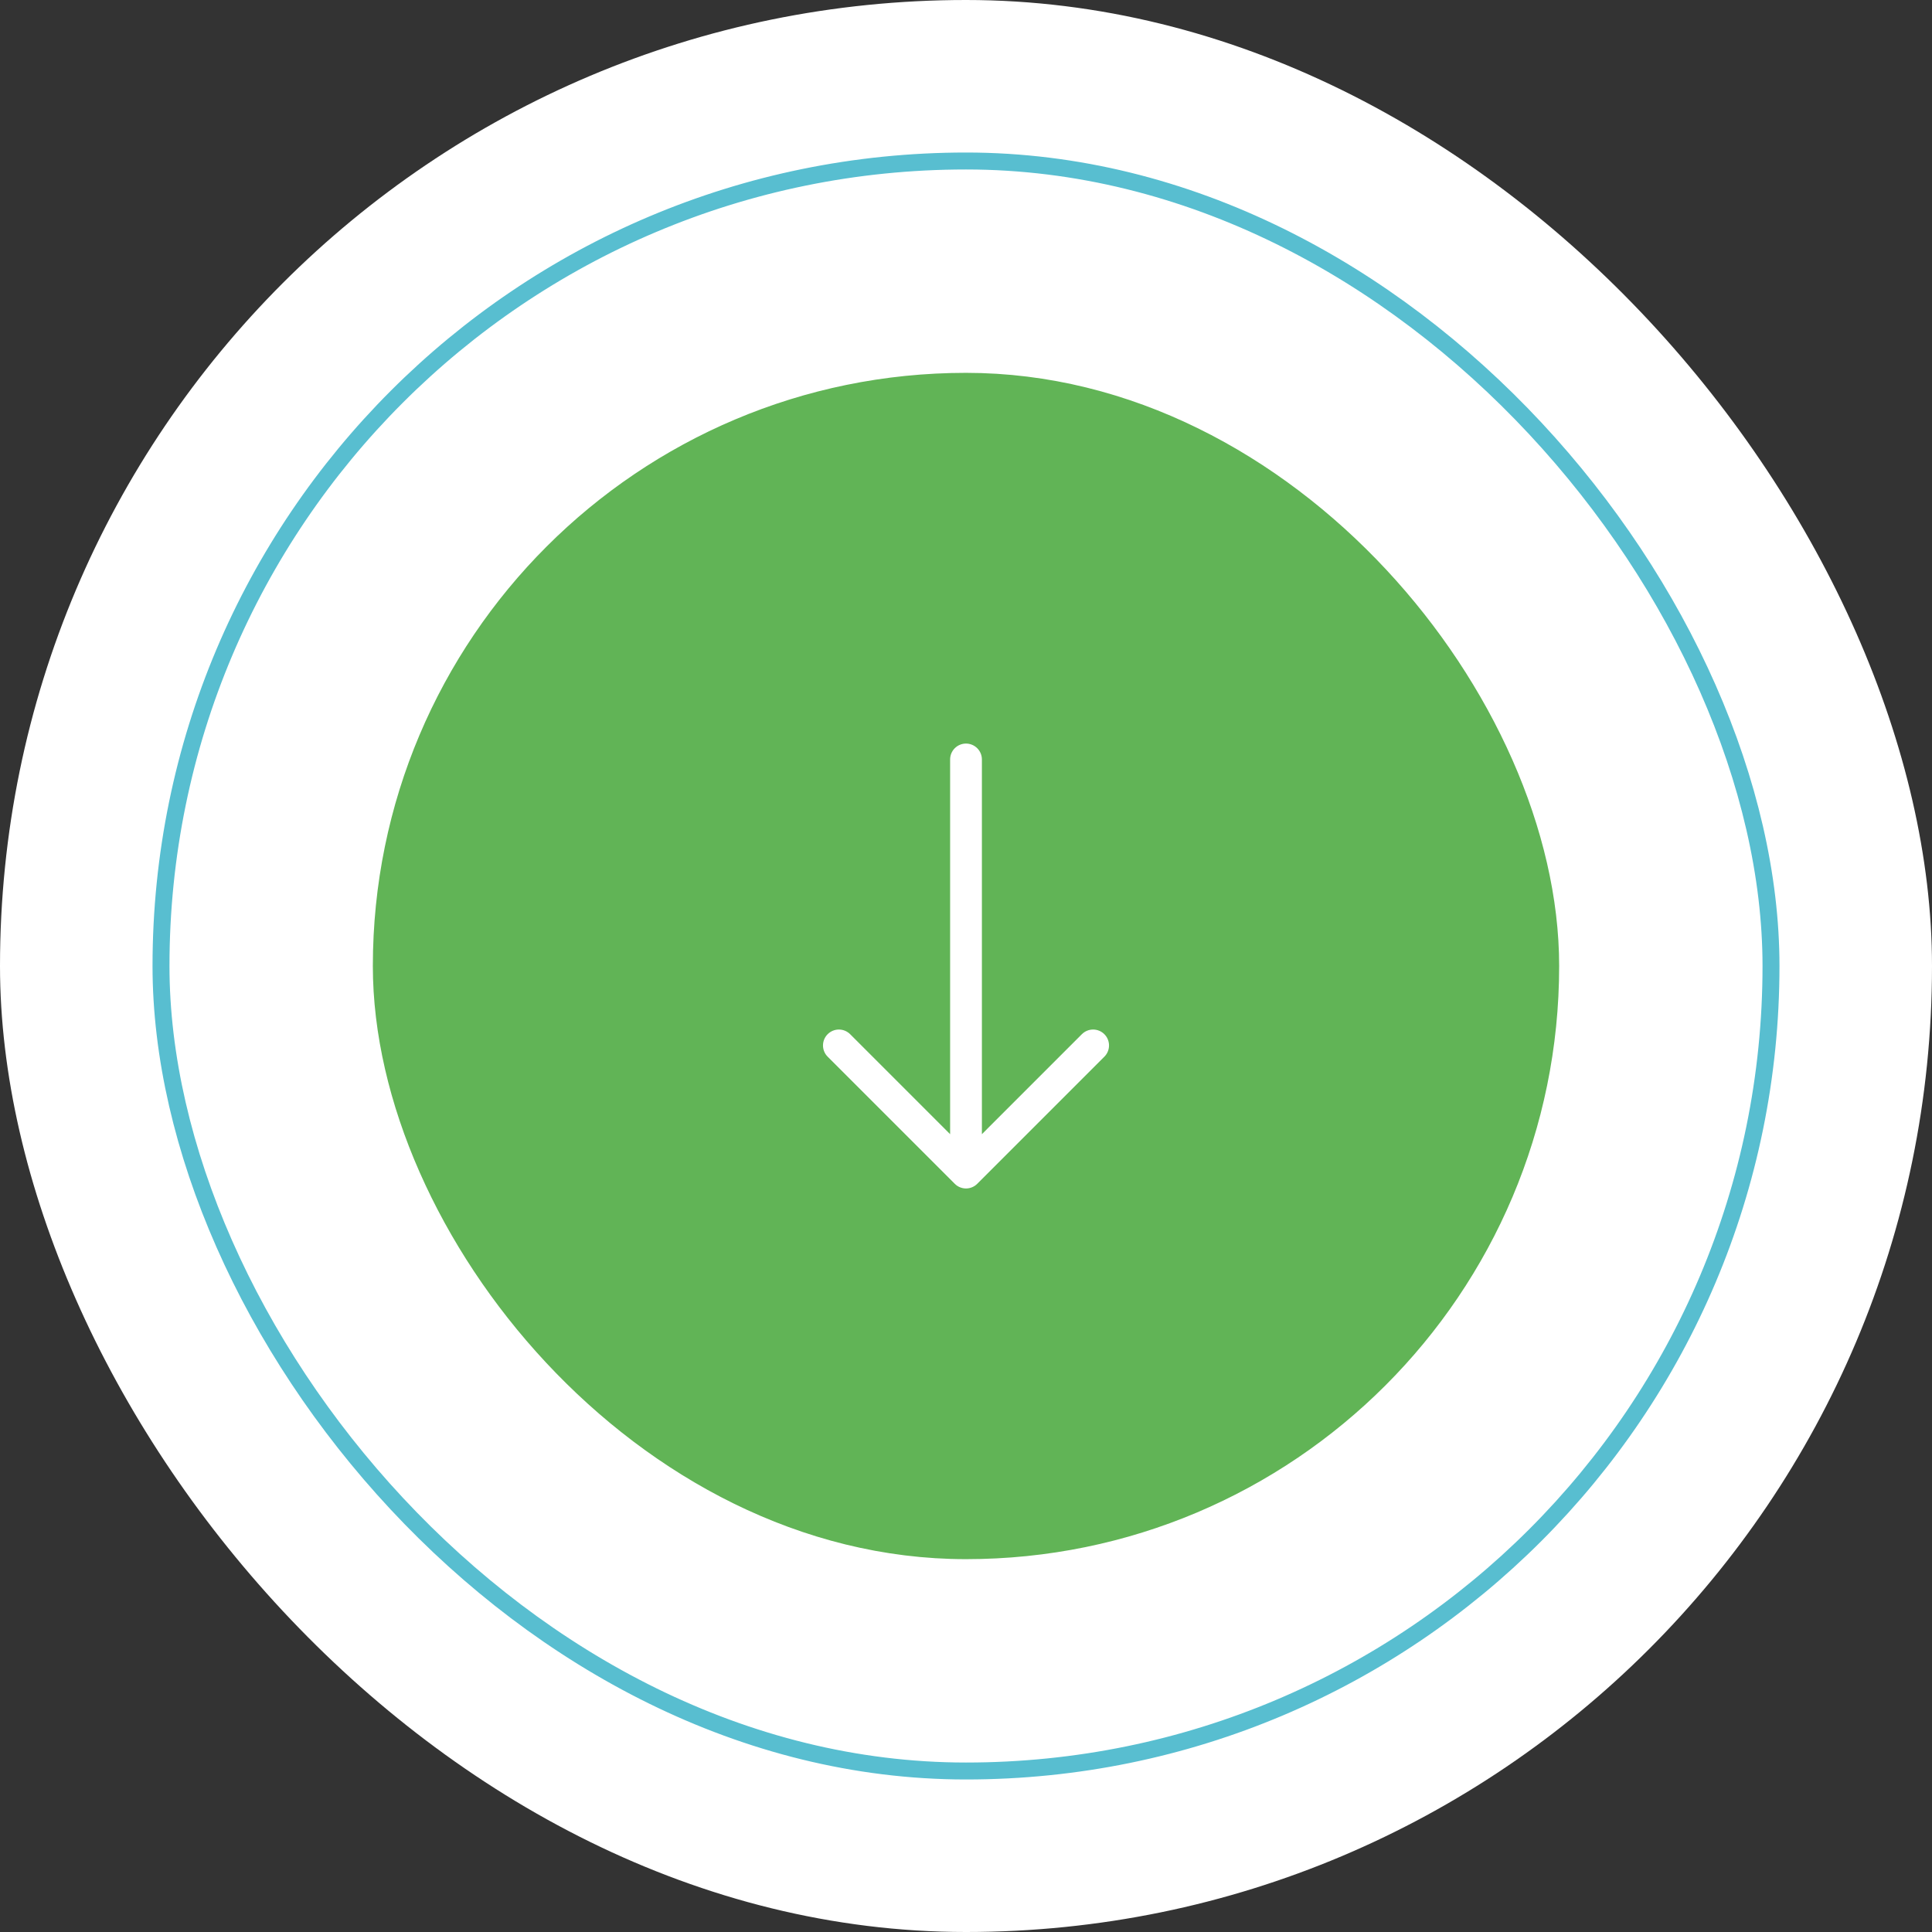
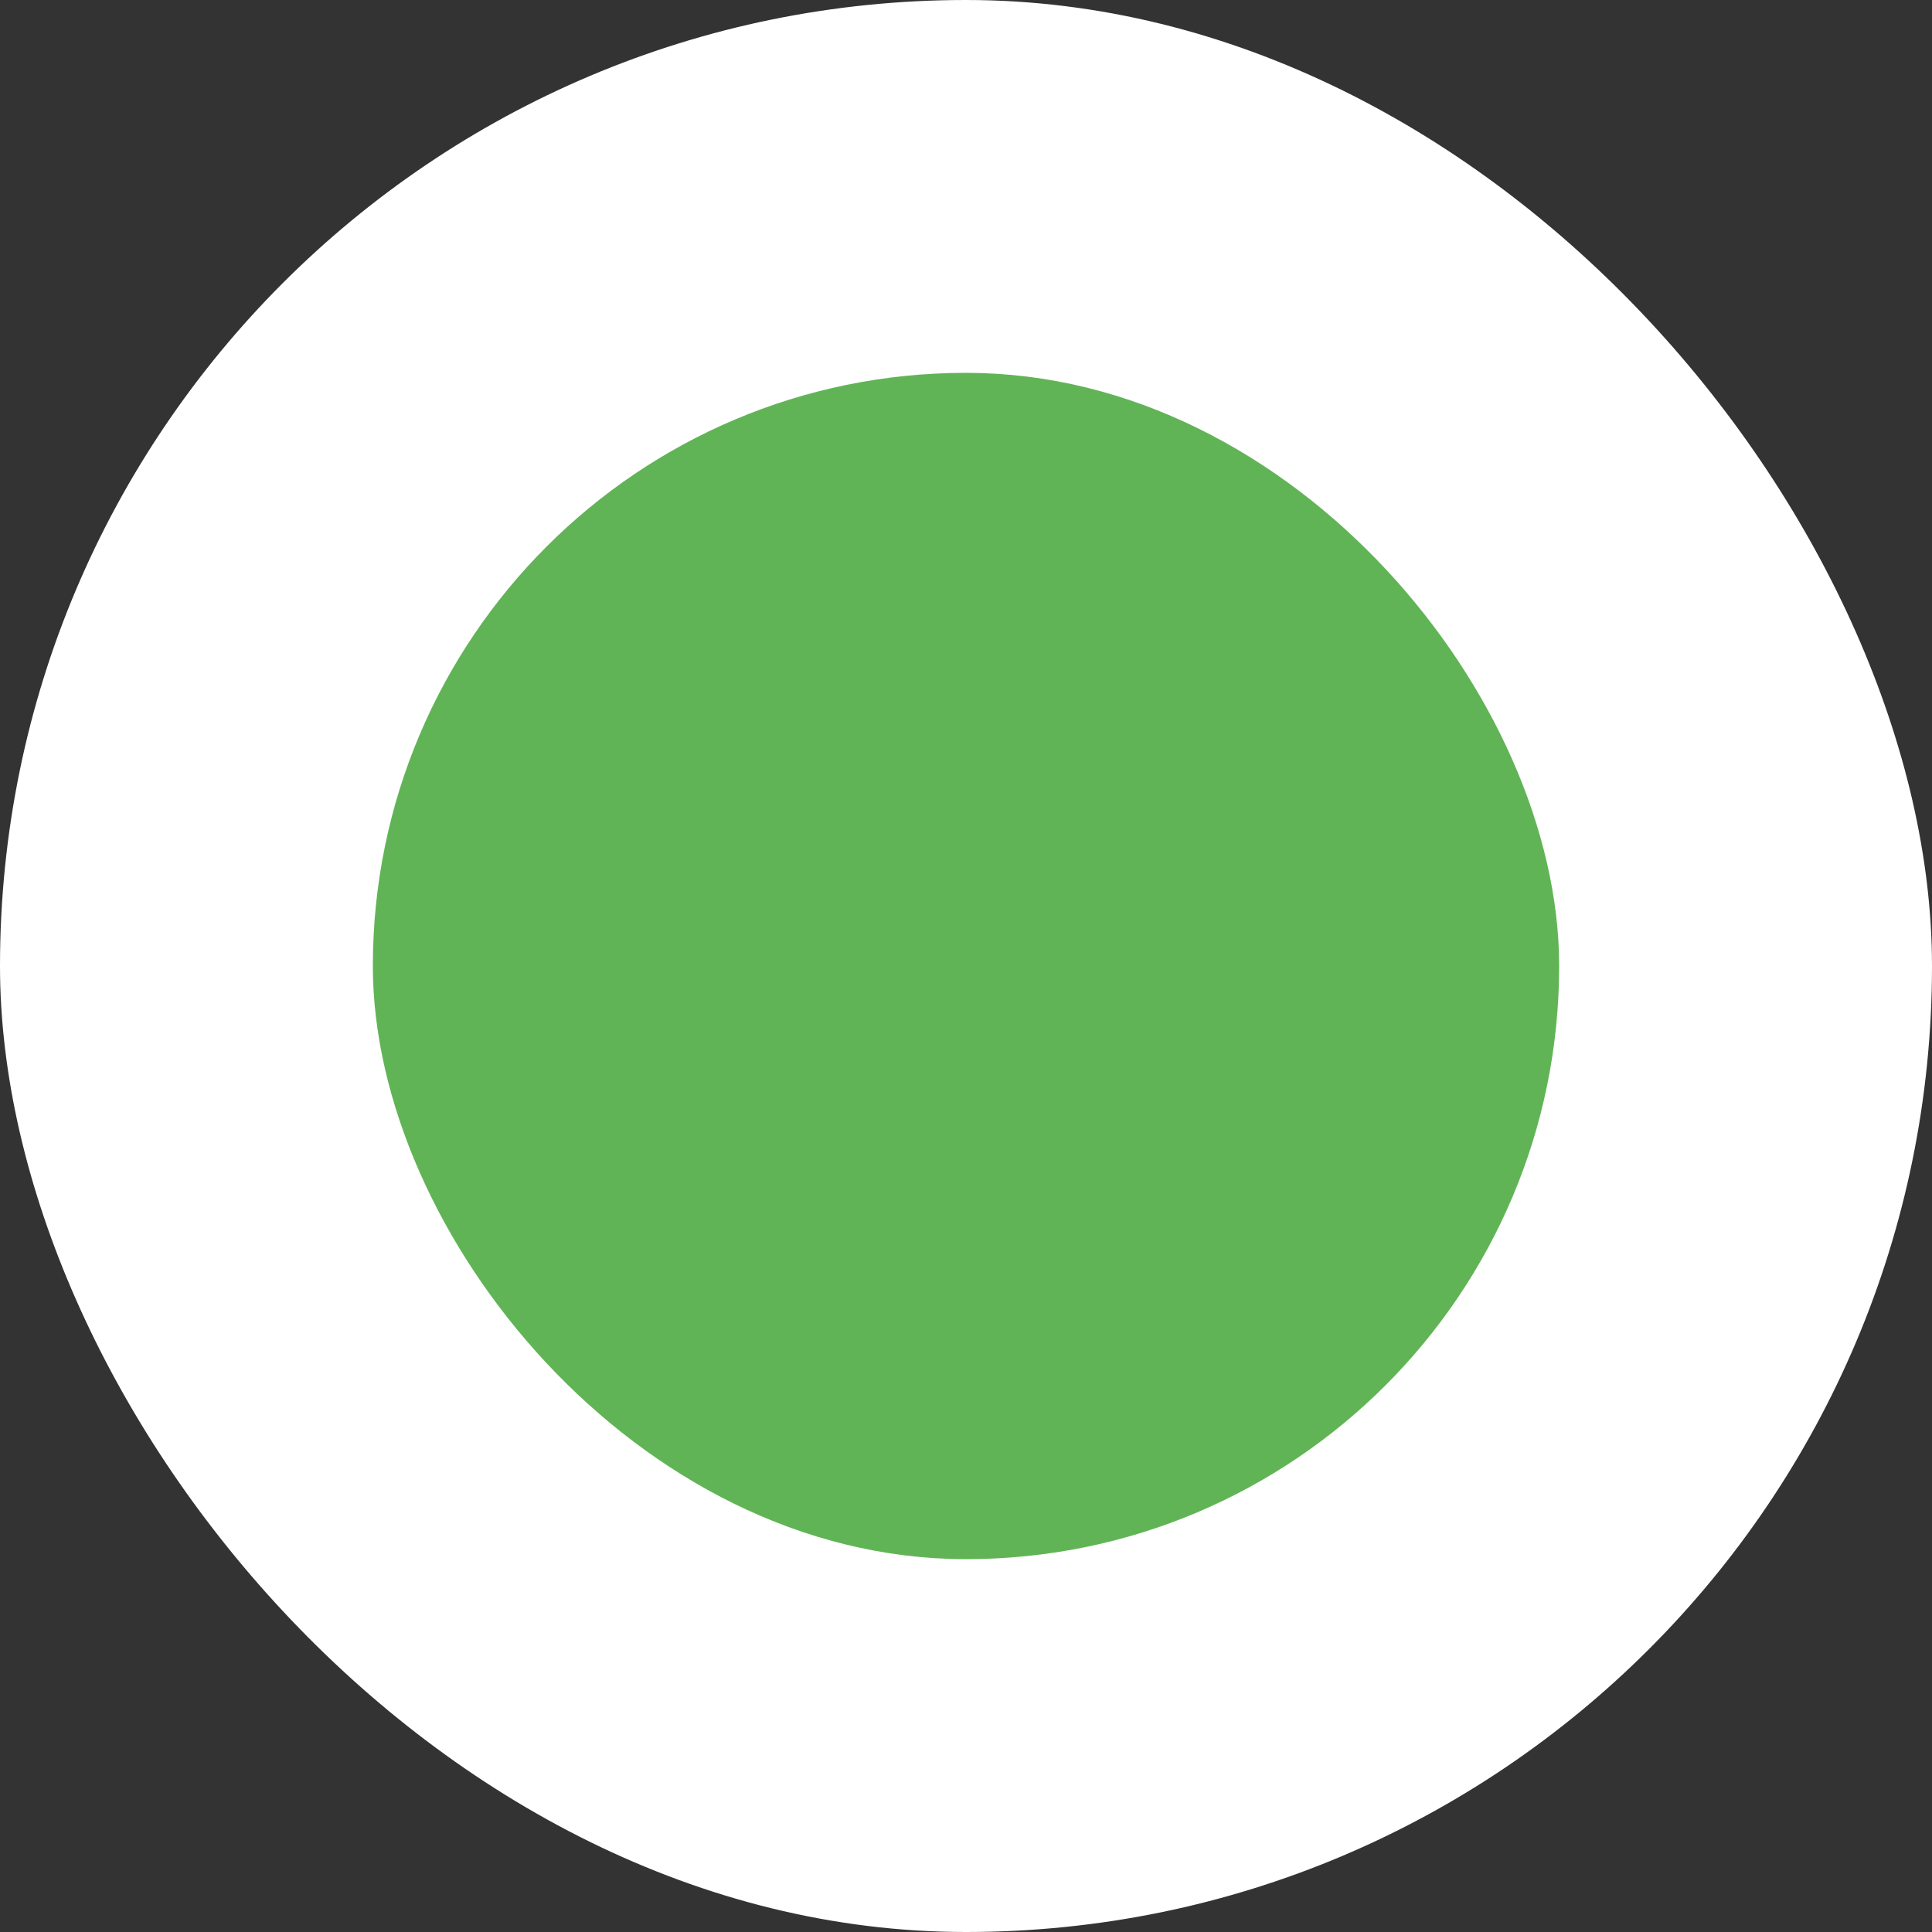
<svg xmlns="http://www.w3.org/2000/svg" width="114" height="114" viewBox="0 0 114 114" fill="none">
  <rect x="0" y="0" width="114" height="114" fill="#333333" stroke="none" />
  <rect width="114" height="114" rx="57" fill="white" />
-   <rect x="9.5" y="9.5" width="95" height="95" rx="47.5" fill="white" />
  <rect x="23.5" y="23.5" width="67" height="67" rx="33.5" fill="#61B456" />
-   <path fill-rule="evenodd" clip-rule="evenodd" d="M57 43.875C57.249 43.875 57.487 43.974 57.663 44.15C57.839 44.325 57.938 44.564 57.938 44.812V66.924L63.837 61.024C64.013 60.848 64.251 60.749 64.5 60.749C64.749 60.749 64.988 60.848 65.164 61.024C65.34 61.2 65.439 61.438 65.439 61.688C65.439 61.937 65.34 62.175 65.164 62.351L57.664 69.851C57.577 69.939 57.473 70.008 57.359 70.055C57.246 70.102 57.123 70.127 57 70.127C56.877 70.127 56.755 70.102 56.641 70.055C56.527 70.008 56.423 69.939 56.337 69.851L48.837 62.351C48.66 62.175 48.562 61.937 48.562 61.688C48.562 61.438 48.66 61.2 48.837 61.024C49.013 60.848 49.251 60.749 49.5 60.749C49.749 60.749 49.988 60.848 50.164 61.024L56.063 66.924V44.812C56.063 44.564 56.161 44.325 56.337 44.15C56.513 43.974 56.752 43.875 57 43.875Z" fill="white" />
  <rect x="23.5" y="23.5" width="67" height="67" rx="33.5" stroke="#61B456" stroke-width="3" />
-   <rect x="9.5" y="9.5" width="95" height="95" rx="47.5" stroke="#58BED0" />
</svg>